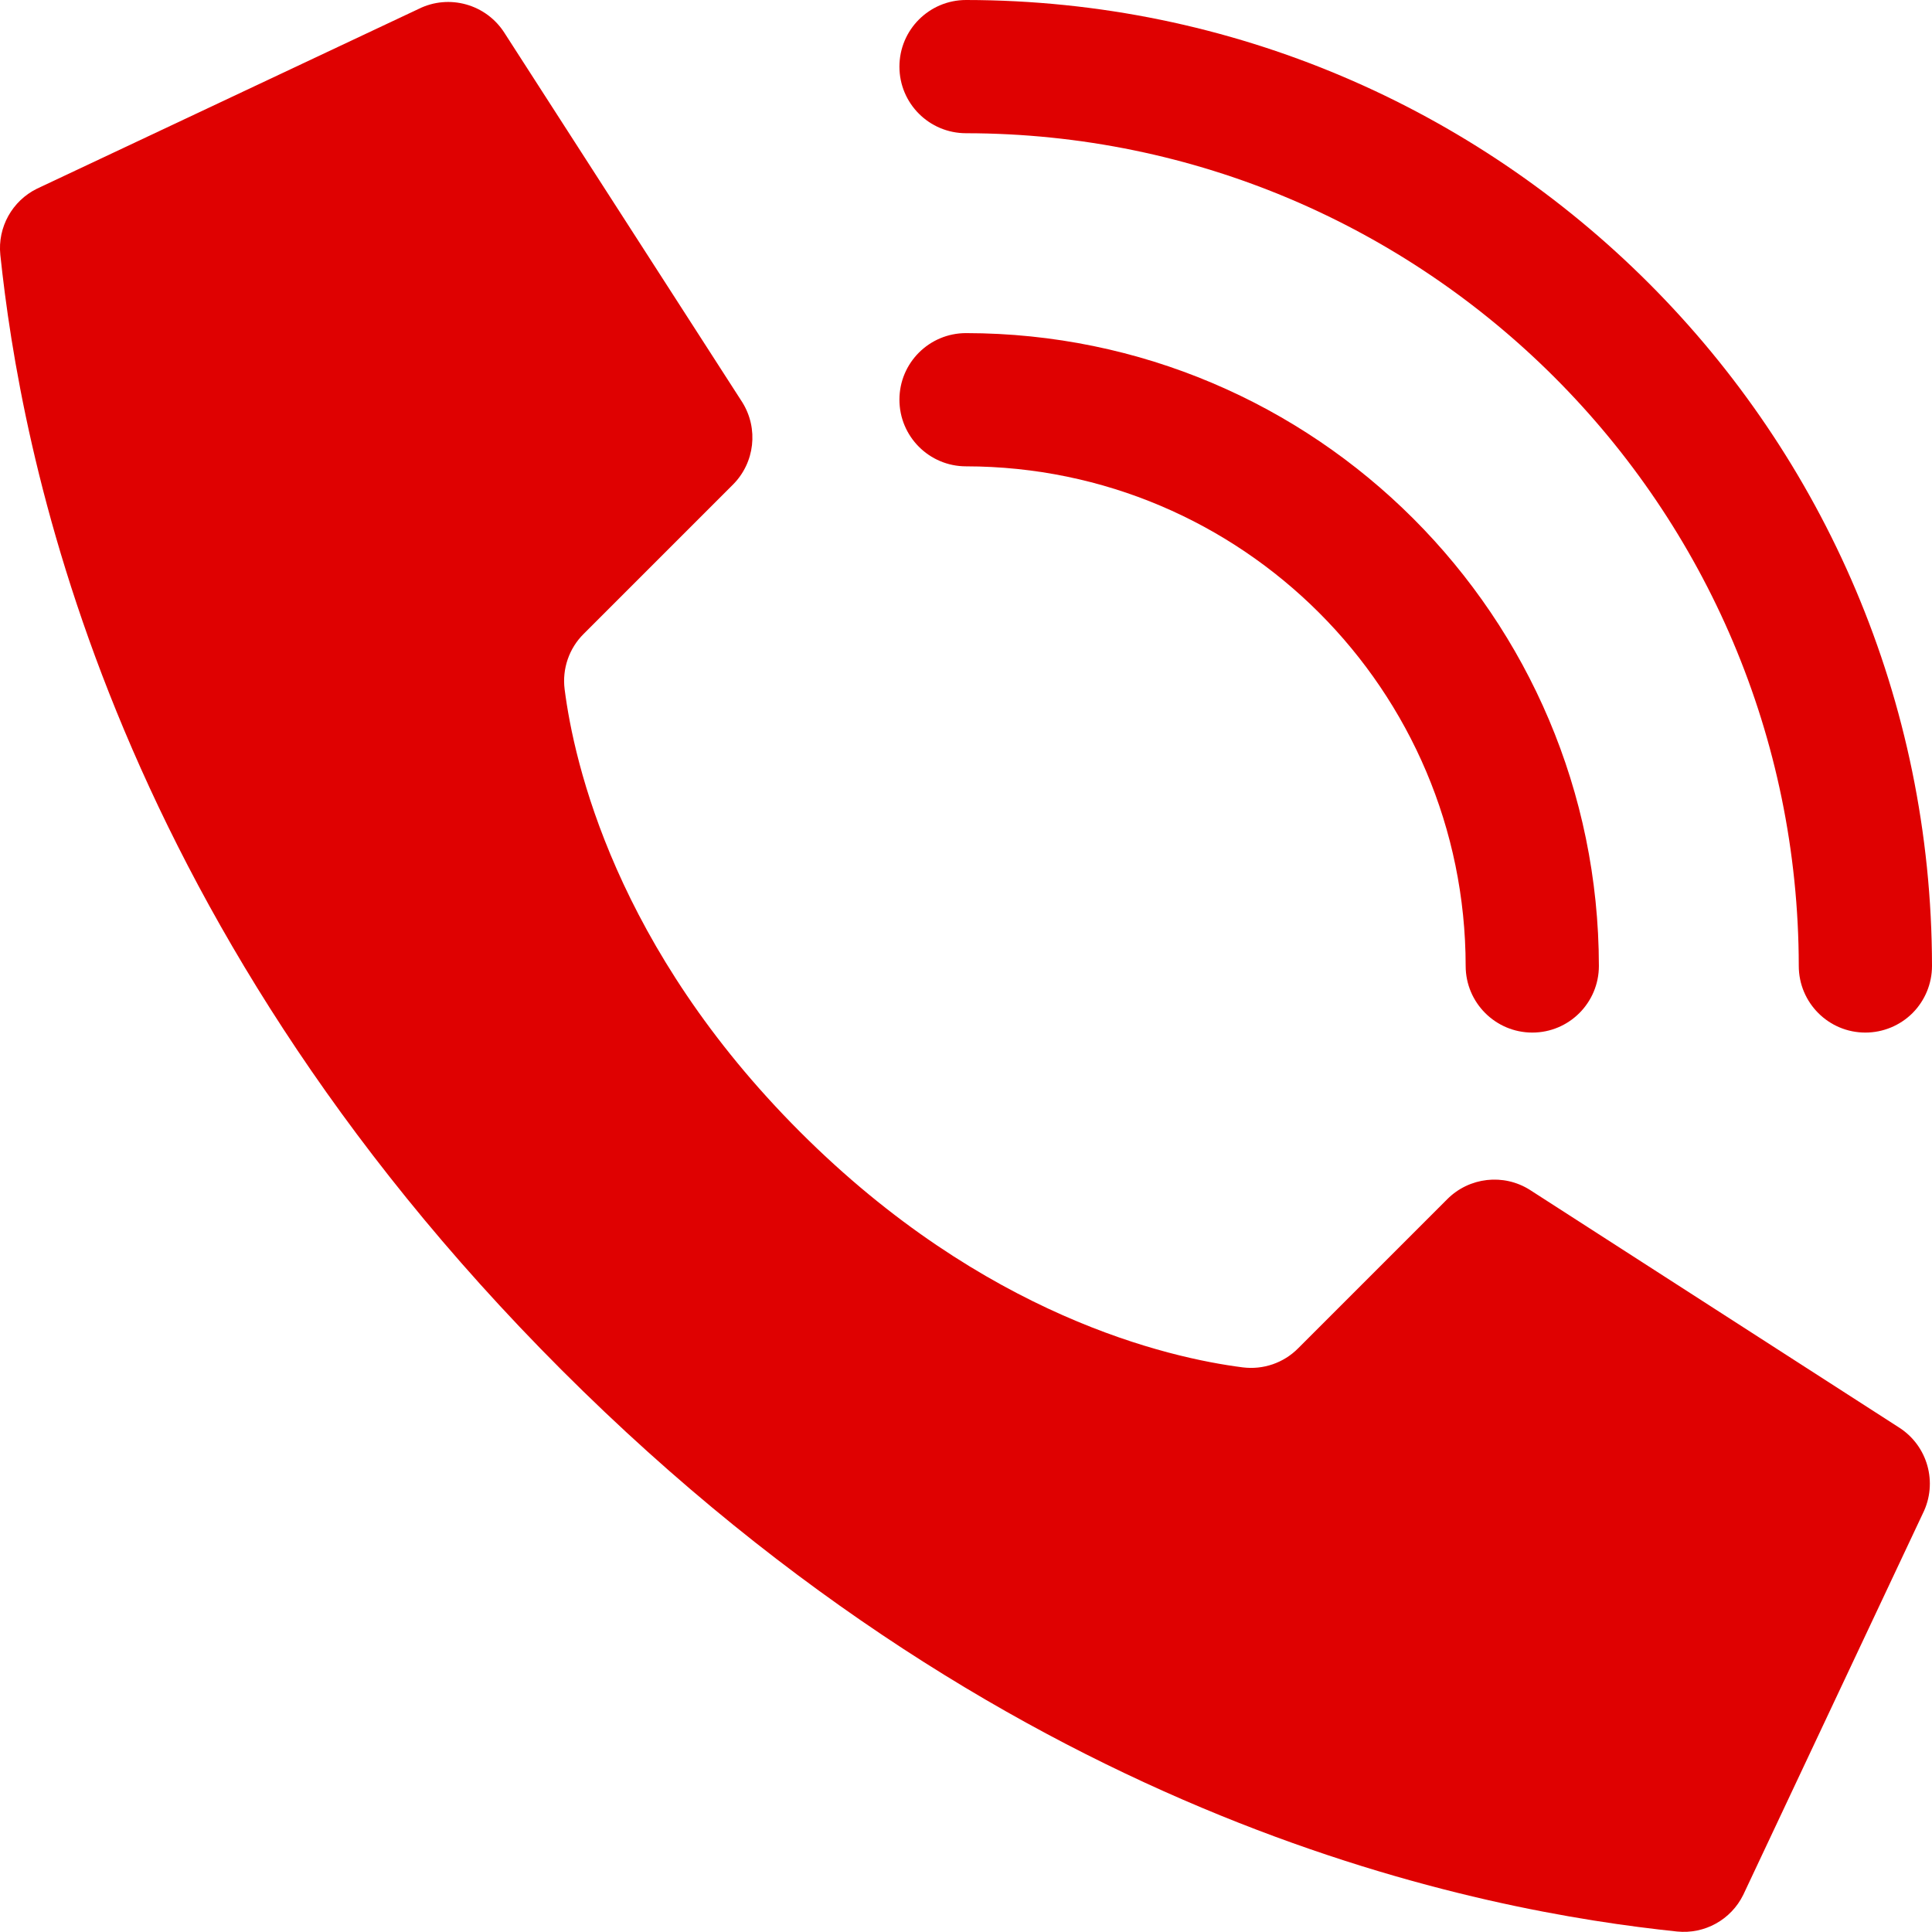
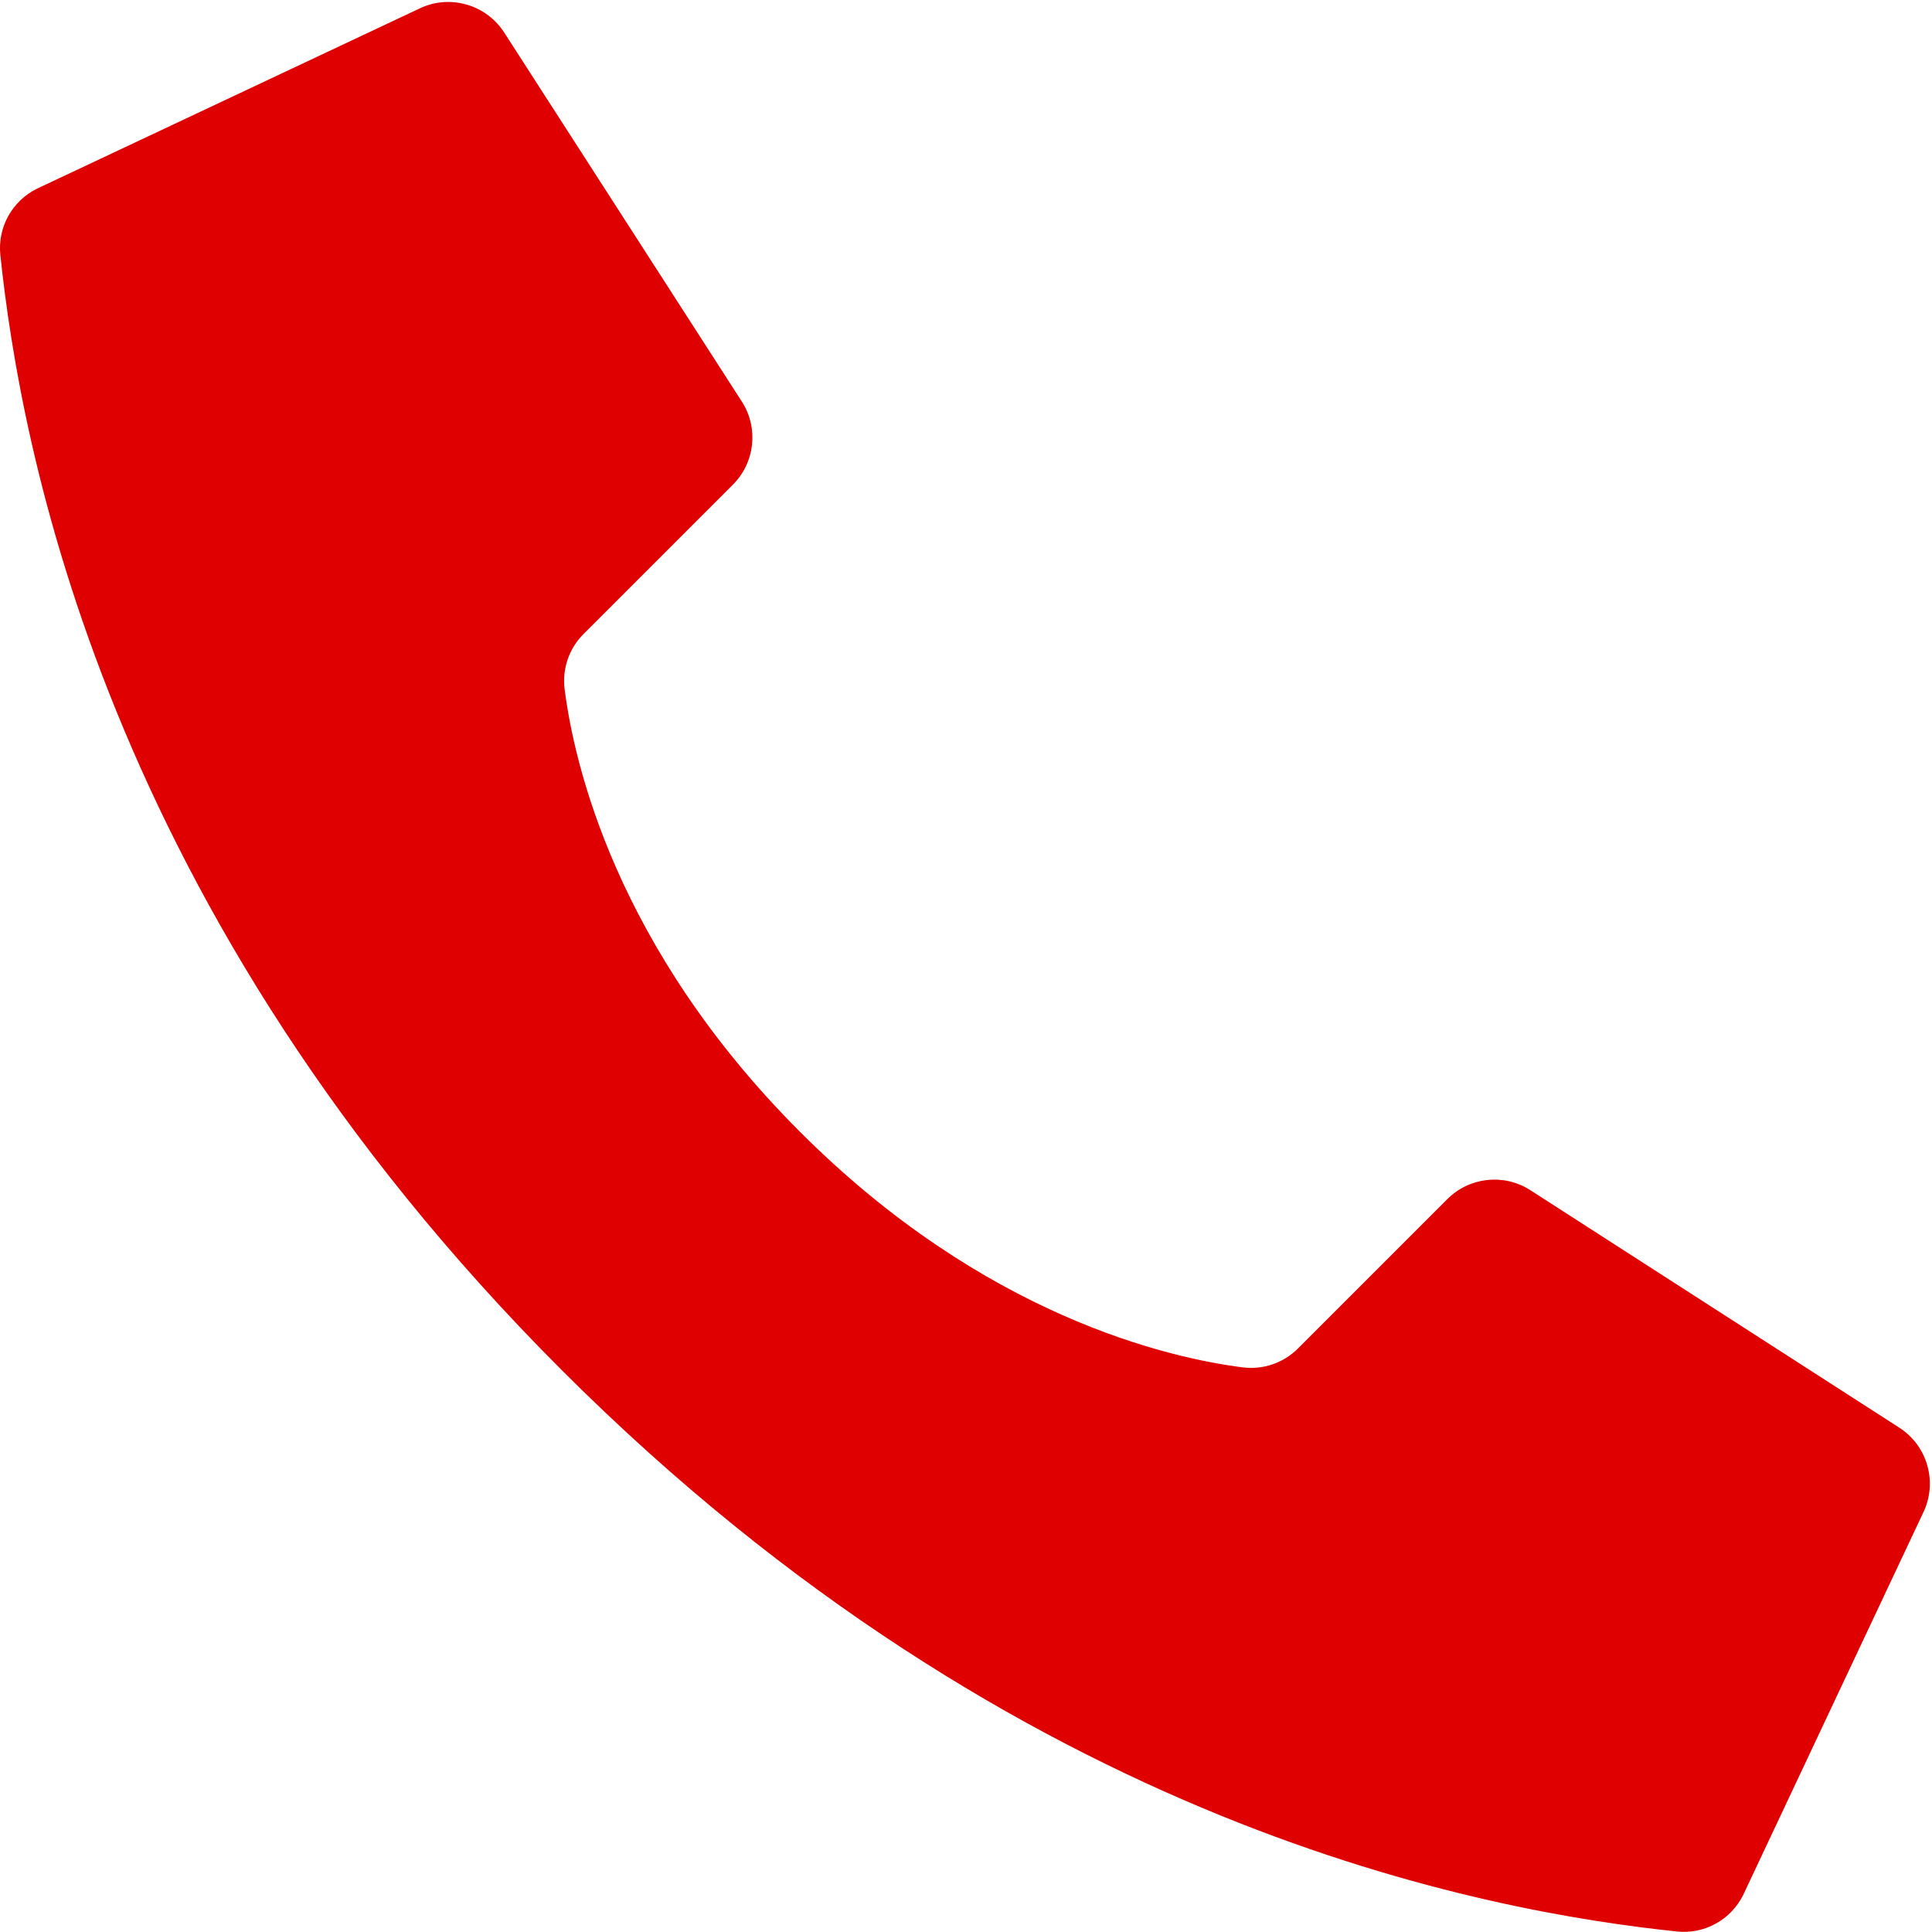
<svg xmlns="http://www.w3.org/2000/svg" width="24" height="24" viewBox="0 0 24 24" fill="none">
  <path d="M9.939 14.061C7.648 11.77 7.131 9.48 7.014 8.562C6.982 8.308 7.069 8.054 7.251 7.874L9.104 6.021C9.377 5.748 9.425 5.324 9.221 4.997L6.27 0.414C6.043 0.052 5.579 -0.079 5.198 0.112L0.459 2.344C0.151 2.496 -0.031 2.823 0.004 3.166C0.253 5.524 1.281 11.322 6.978 17.02C12.676 22.718 18.473 23.746 20.833 23.994C21.175 24.029 21.503 23.848 21.655 23.539L23.886 18.801C24.076 18.42 23.947 17.957 23.586 17.73L19.003 14.78C18.677 14.575 18.252 14.623 17.979 14.896L16.126 16.749C15.946 16.931 15.692 17.018 15.438 16.986C14.52 16.869 12.229 16.352 9.939 14.061Z" fill="#DF0101" />
-   <path d="M19.035 12.827C18.578 12.827 18.207 12.456 18.207 11.999C18.203 8.573 15.427 5.797 12.001 5.793C11.543 5.793 11.173 5.422 11.173 4.965C11.173 4.508 11.543 4.138 12.001 4.138C16.34 4.142 19.857 7.659 19.862 11.999C19.862 12.456 19.492 12.827 19.035 12.827Z" fill="#DF0101" />
-   <path d="M23.172 12.827C22.715 12.827 22.345 12.456 22.345 11.999C22.338 6.289 17.711 1.661 12.001 1.655C11.543 1.655 11.173 1.285 11.173 0.828C11.173 0.371 11.543 0 12.001 0C18.625 0.007 23.993 5.375 24 11.999C24 12.219 23.913 12.429 23.758 12.585C23.602 12.74 23.392 12.827 23.172 12.827Z" fill="#DF0101" />
</svg>